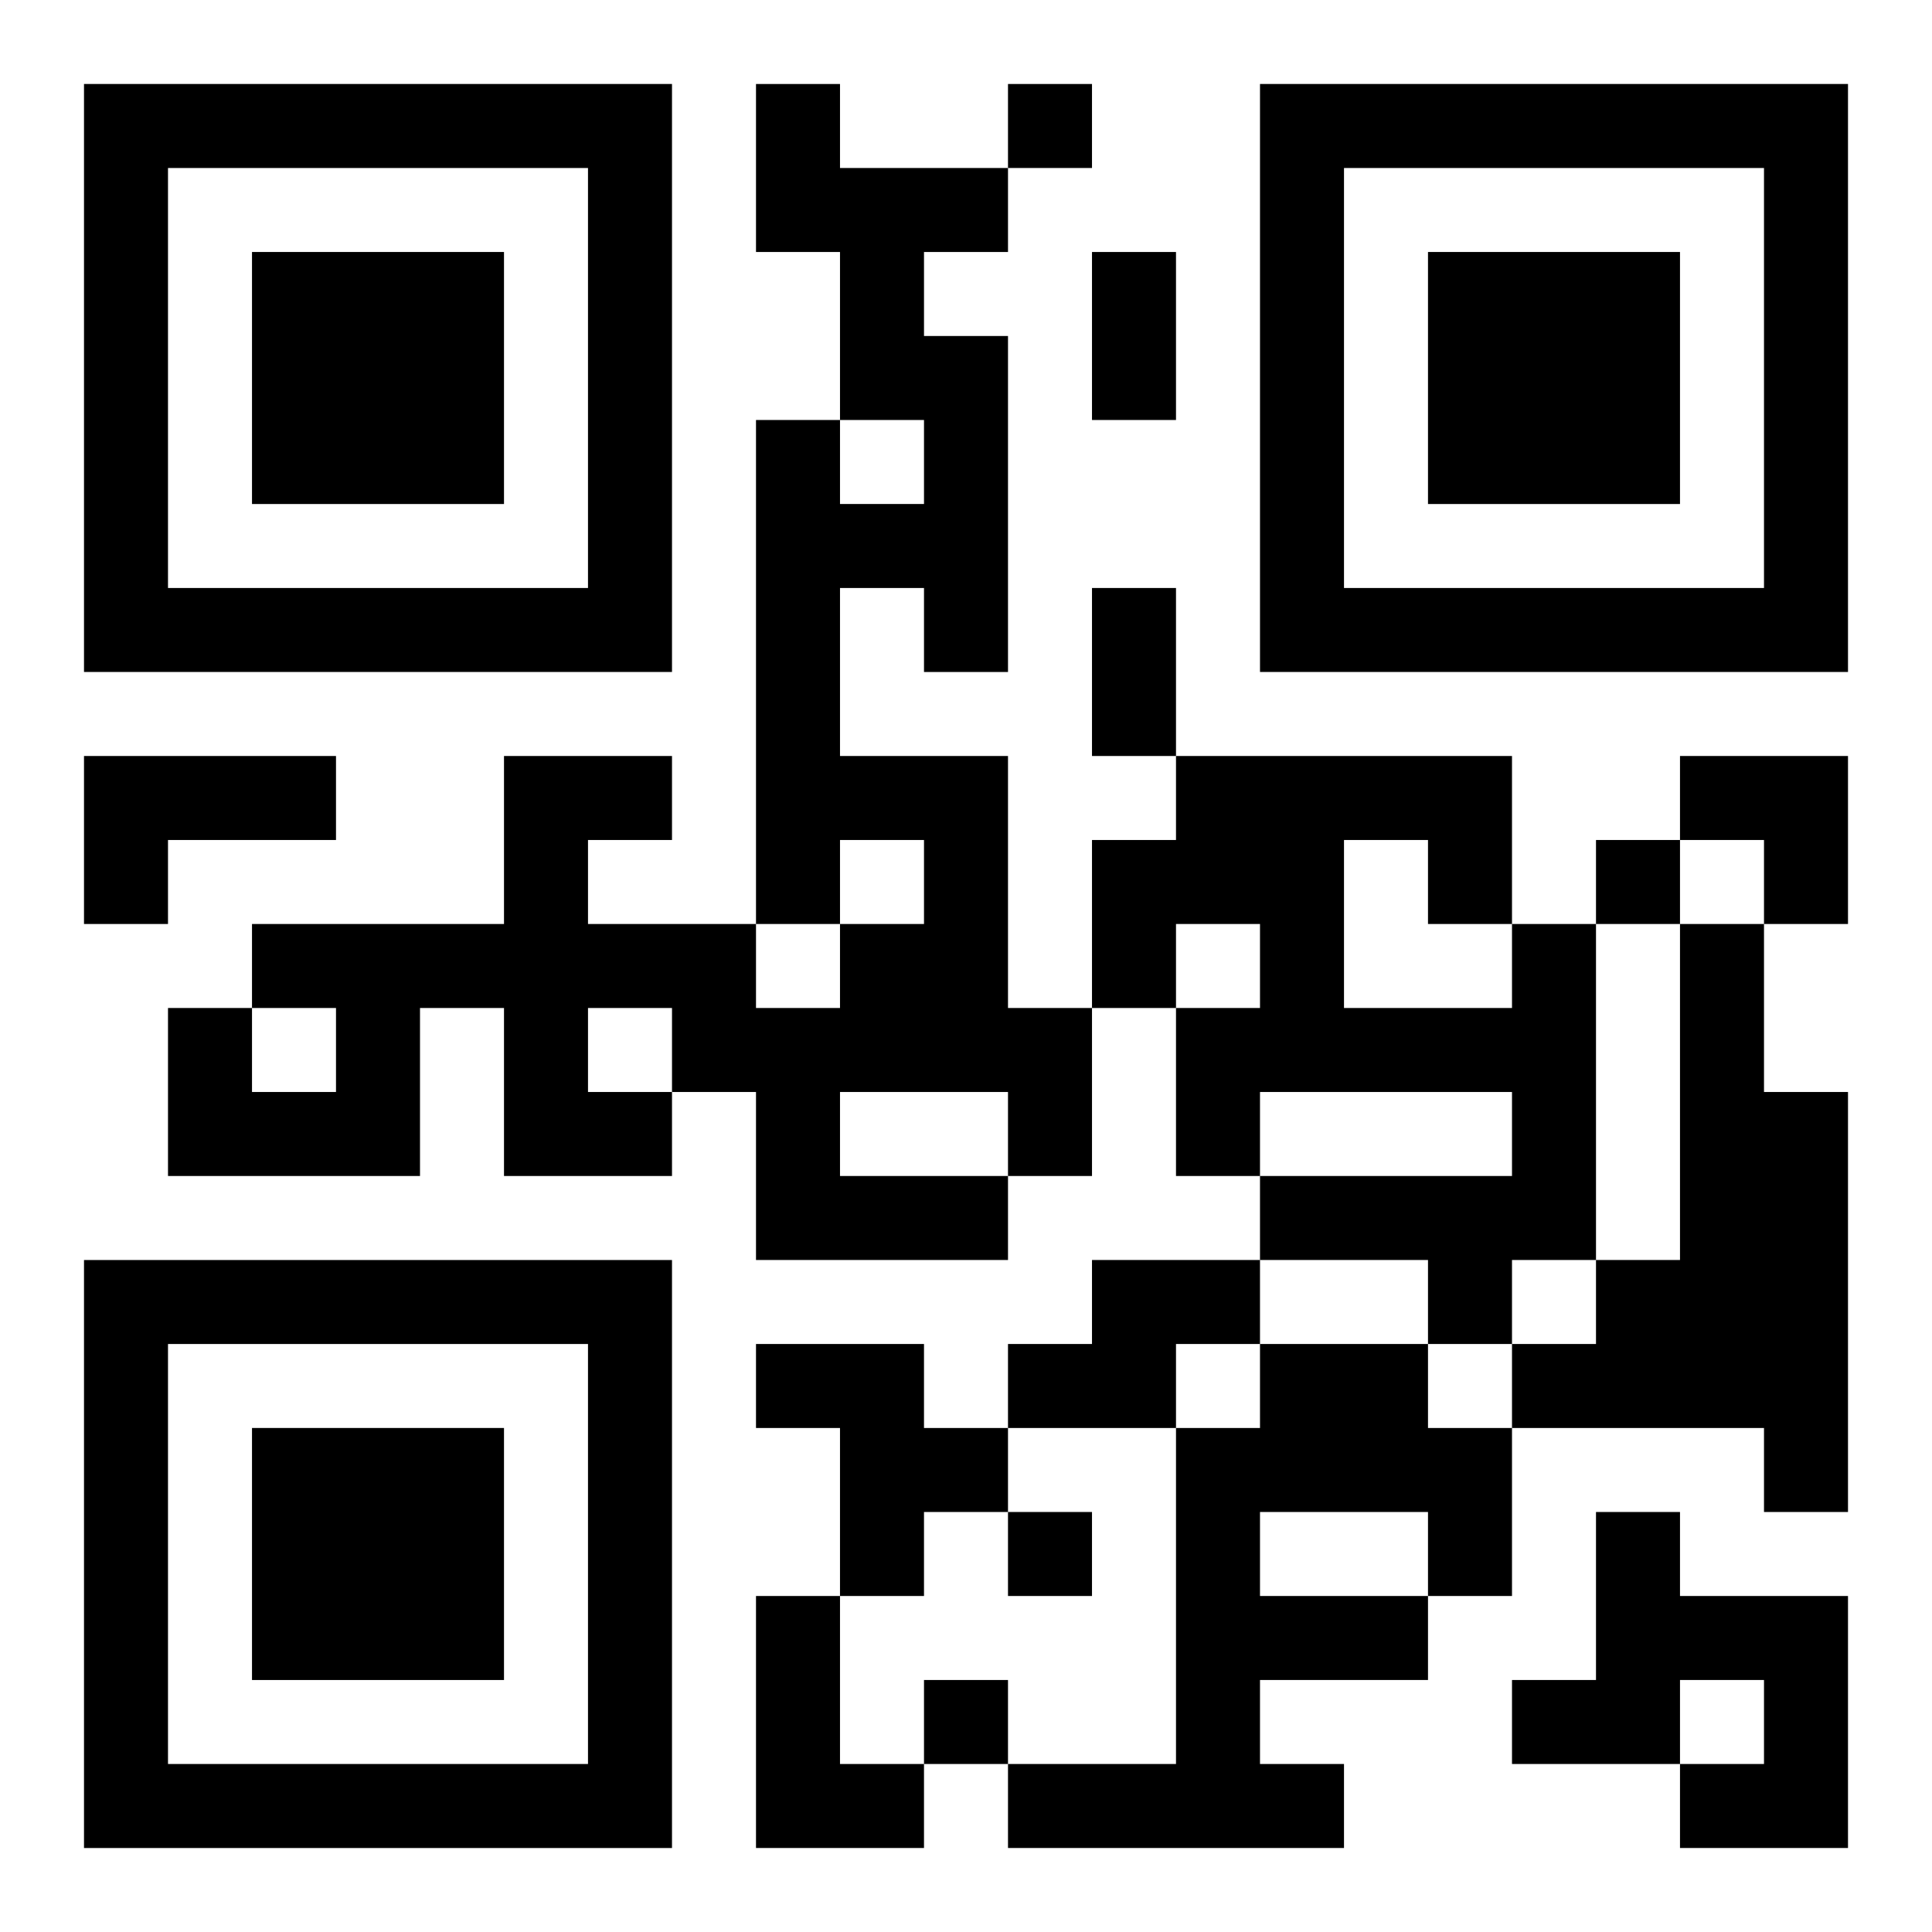
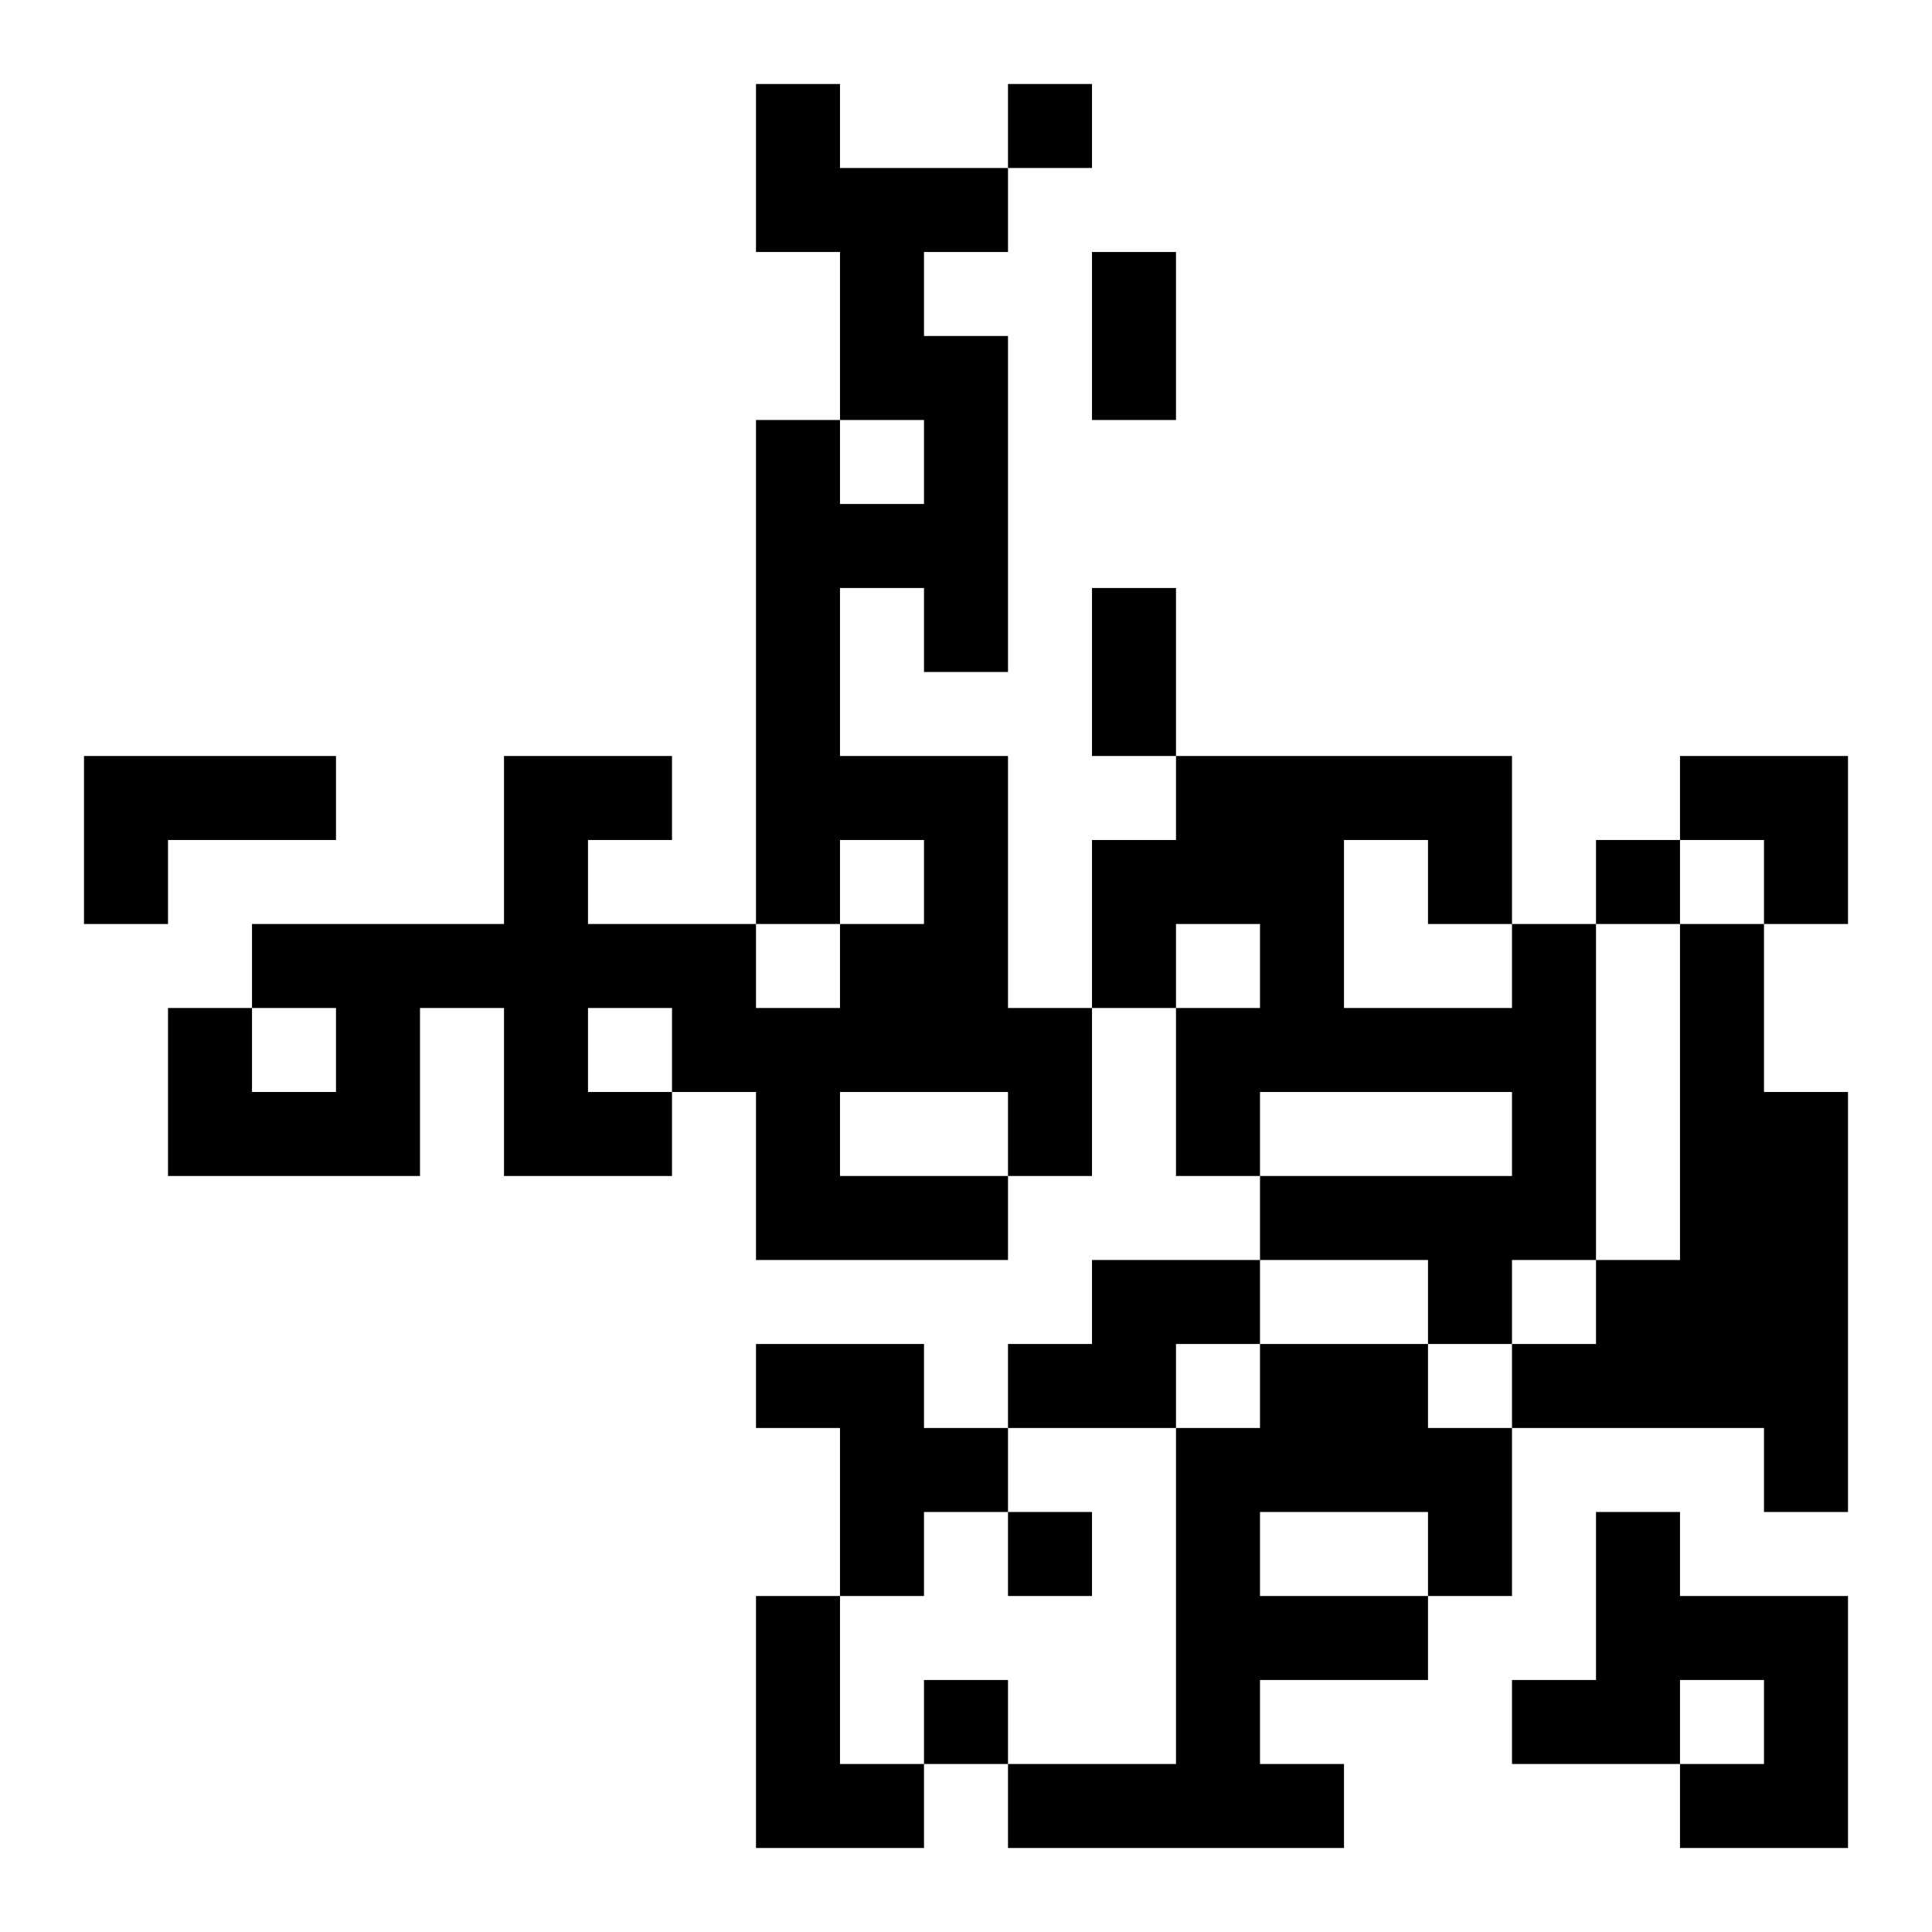
<svg xmlns="http://www.w3.org/2000/svg" xmlns:xlink="http://www.w3.org/1999/xlink" width="250" height="250" baseProfile="full" version="1.1" viewBox="-1 -1 23 23">
  <symbol id="a">
-     <path d="m0 7v7h7v-7h-7zm1 1h5v5h-5v-5zm1 1v3h3v-3h-3z" />
-   </symbol>
+     </symbol>
  <use y="-7" xlink:href="#a" />
  <use y="7" xlink:href="#a" />
  <use x="14" y="-7" xlink:href="#a" />
  <path d="m8 0h1v1h2v1h-1v1h1v4h-1v-1h-1v2h2v3h1v2h-1v1h-3v-2h-1v1h-2v-2h-1v2h-3v-2h1v1h1v-1h-1v-1h3v-2h2v1h-1v1h2v1h1v-1h1v-1h-1v1h-1v-6h1v1h1v-1h-1v-2h-1v-2m-2 11v1h1v-1h-1m3 1v1h2v-1h-2m-9-4h3v1h-2v1h-1v-2m17 2h1v4h-1v1h-1v-1h-2v-1h3v-1h-3v1h-1v-2h1v-1h-1v1h-1v-2h1v-1h4v2m-2-1v2h2v-1h-1v-1h-1m4 1h1v2h1v5h-1v-1h-3v-1h1v-1h1v-4m-7 4h2v1h-1v1h-2v-1h1v-1m-4 1h2v1h1v1h-1v1h-1v-2h-1v-1m6 0h2v1h1v2h-1v1h-2v1h1v1h-4v-1h2v-4h1v-1m0 2v1h2v-1h-2m4 0h1v1h2v3h-2v-1h1v-1h-1v1h-2v-1h1v-2m-10 1h1v2h1v1h-2v-3m3-18v1h1v-1h-1m7 9v1h1v-1h-1m-7 8v1h1v-1h-1m-1 2v1h1v-1h-1m2-17h1v2h-1v-2m0 4h1v2h-1v-2m7 2h2v2h-1v-1h-1z" />
</svg>